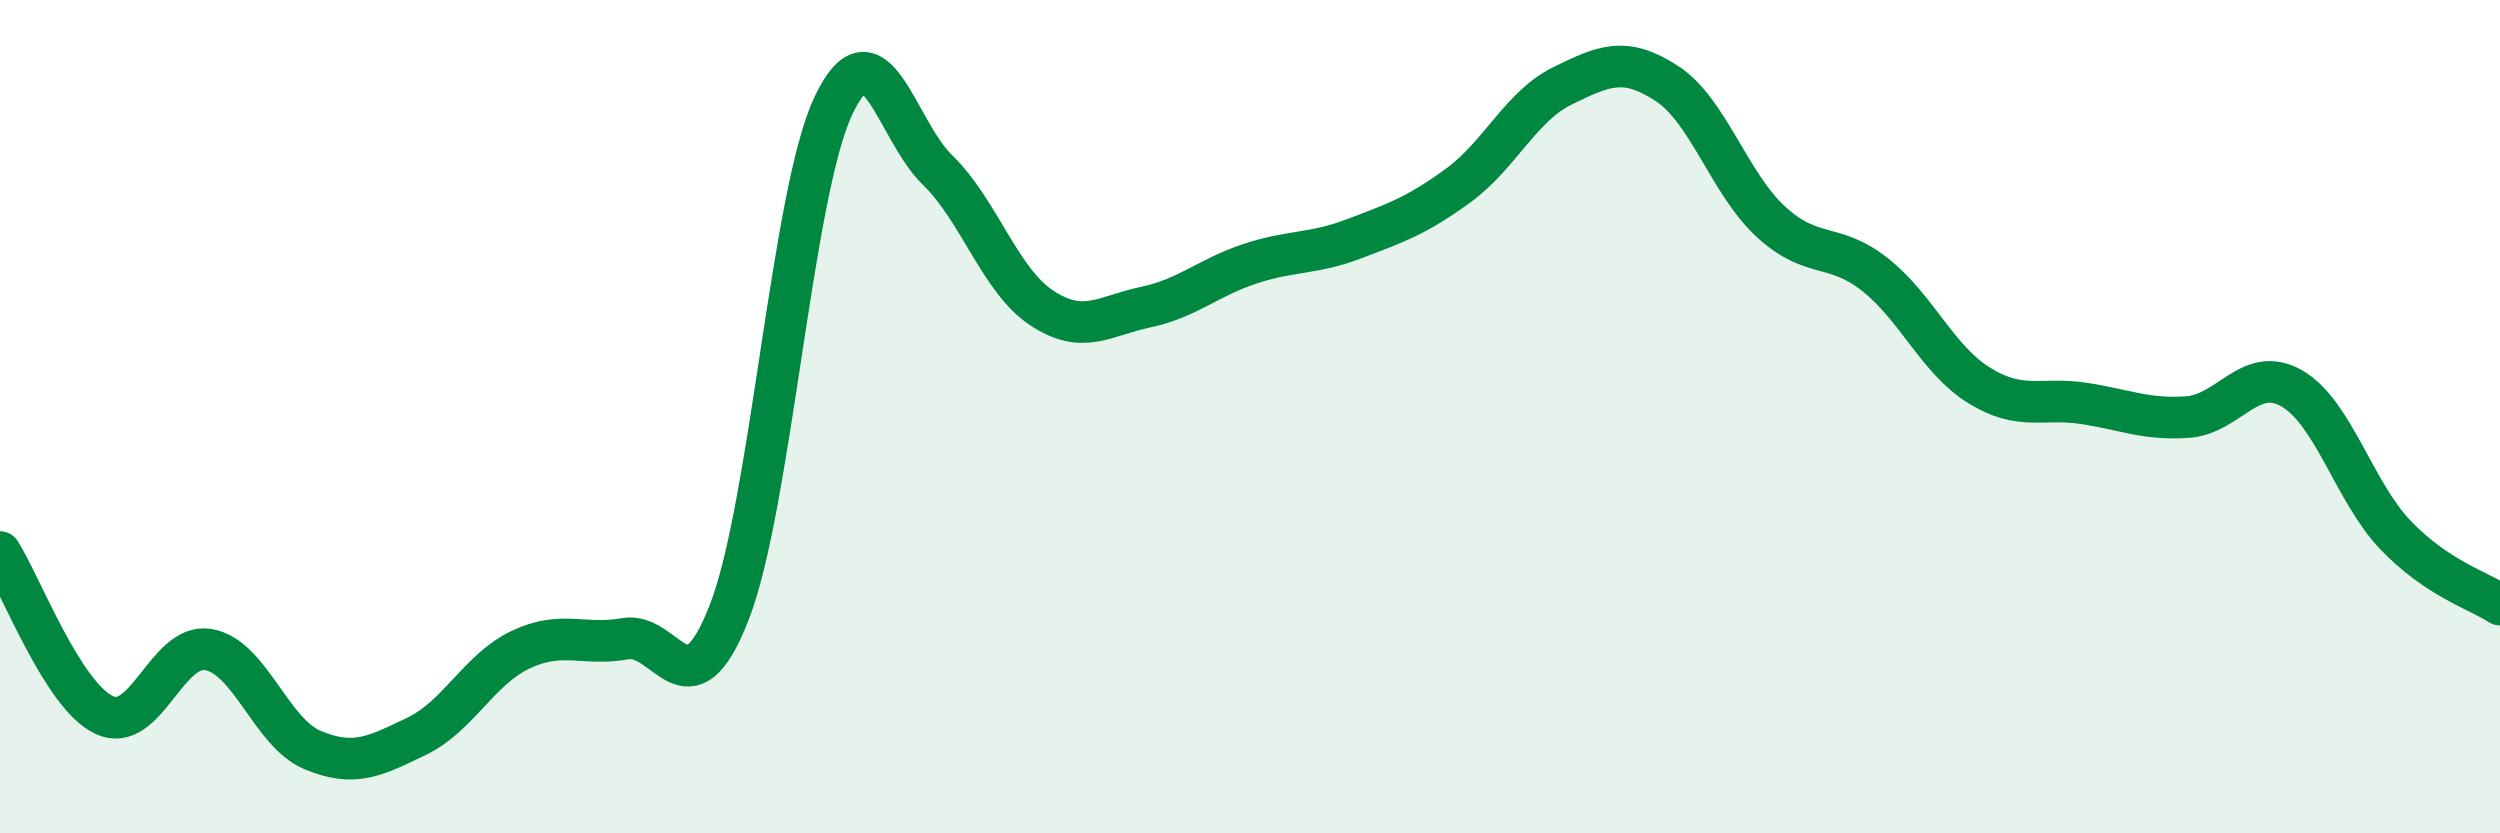
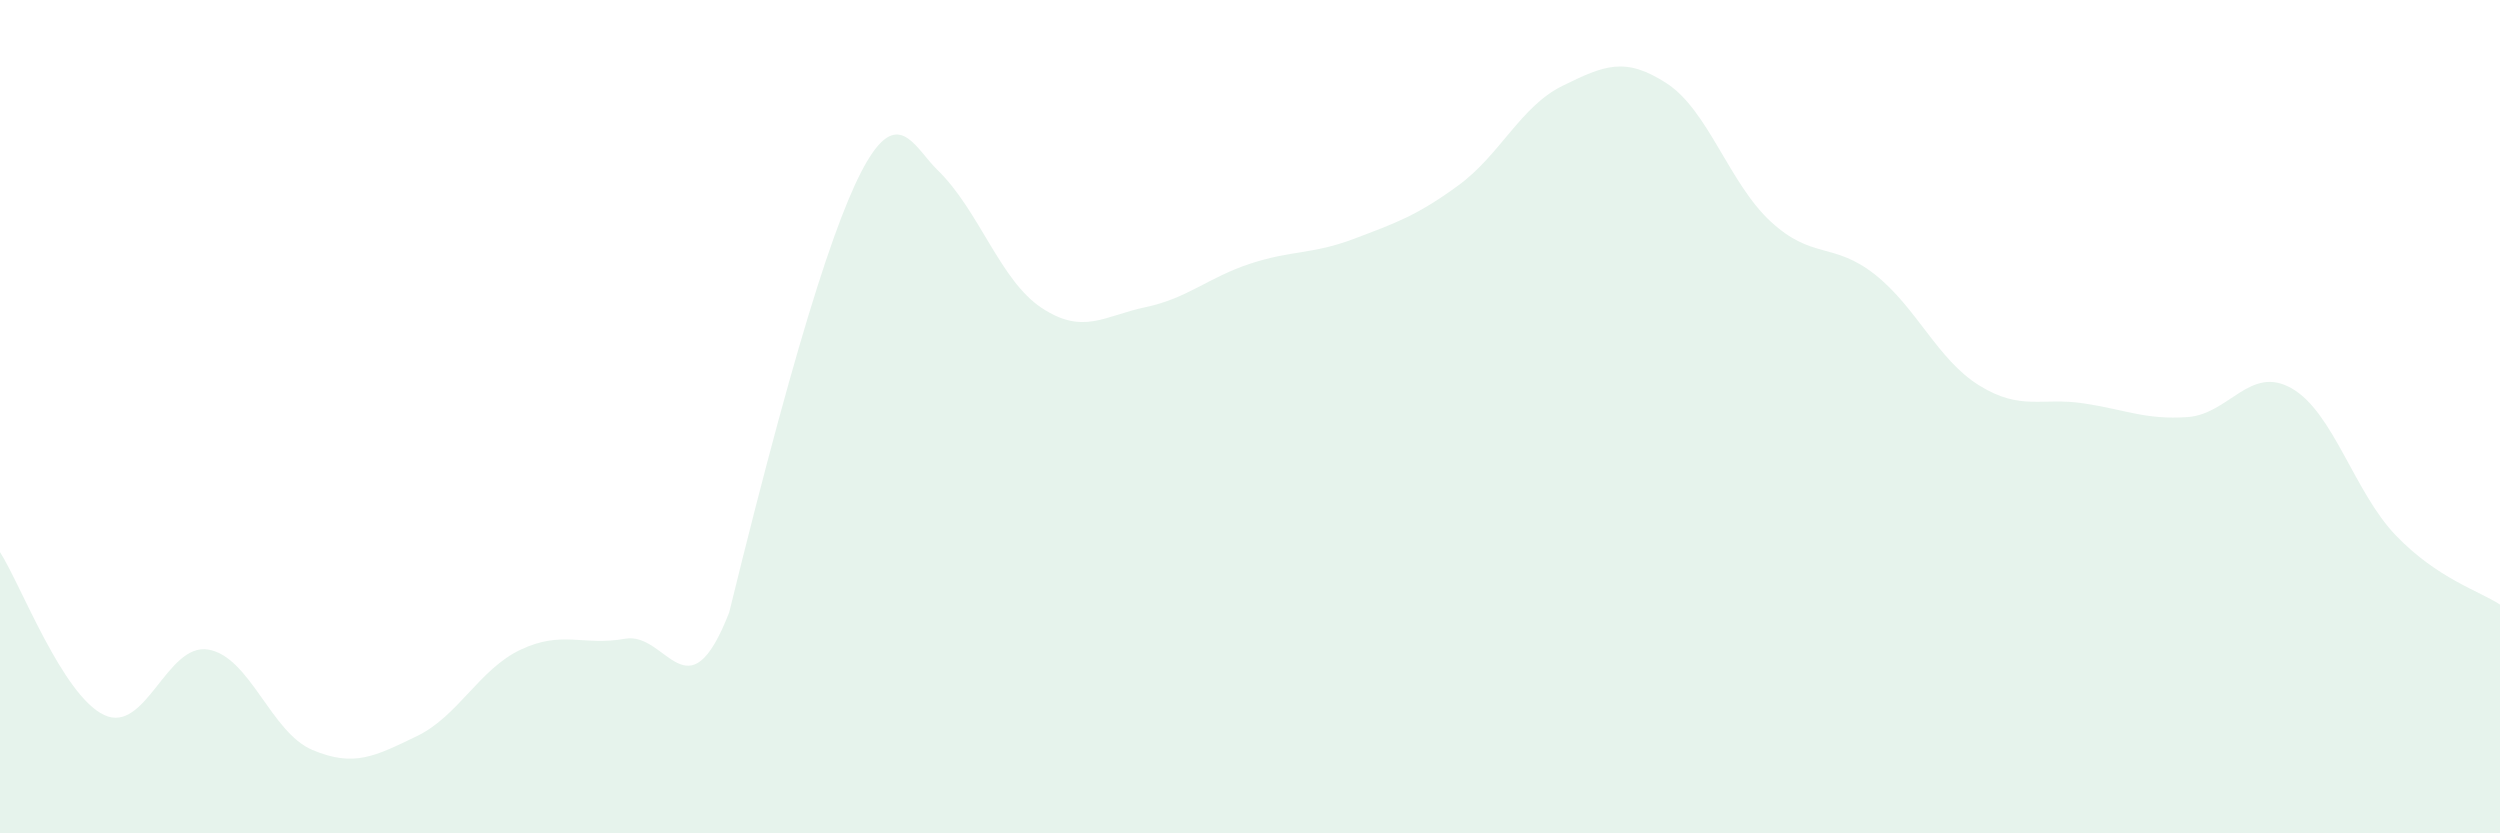
<svg xmlns="http://www.w3.org/2000/svg" width="60" height="20" viewBox="0 0 60 20">
-   <path d="M 0,13.25 C 0.5,14.03 1.5,16.69 2.5,17.16 C 3.5,17.63 4,15.42 5,15.59 C 6,15.76 6.5,17.58 7.5,18 C 8.5,18.42 9,18.15 10,17.67 C 11,17.19 11.5,16.06 12.5,15.59 C 13.5,15.12 14,15.51 15,15.33 C 16,15.15 16.5,17.26 17.5,14.7 C 18.5,12.14 19,4.66 20,2.54 C 21,0.42 21.5,3.11 22.5,4.08 C 23.5,5.05 24,6.73 25,7.39 C 26,8.05 26.5,7.58 27.5,7.37 C 28.5,7.16 29,6.66 30,6.33 C 31,6 31.5,6.11 32.5,5.73 C 33.5,5.35 34,5.18 35,4.45 C 36,3.72 36.5,2.55 37.5,2.06 C 38.5,1.57 39,1.35 40,2 C 41,2.65 41.5,4.4 42.5,5.32 C 43.5,6.24 44,5.8 45,6.59 C 46,7.38 46.5,8.63 47.5,9.25 C 48.5,9.87 49,9.53 50,9.68 C 51,9.83 51.5,10.08 52.5,10.01 C 53.5,9.94 54,8.75 55,9.32 C 56,9.89 56.5,11.81 57.5,12.85 C 58.5,13.89 59.5,14.18 60,14.51L60 20L0 20Z" fill="#008740" opacity="0.1" stroke-linecap="round" stroke-linejoin="round" />
-   <path d="M 0,13.25 C 0.5,14.03 1.5,16.69 2.5,17.16 C 3.5,17.63 4,15.42 5,15.59 C 6,15.76 6.5,17.58 7.5,18 C 8.5,18.42 9,18.15 10,17.67 C 11,17.19 11.5,16.06 12.5,15.59 C 13.5,15.12 14,15.51 15,15.33 C 16,15.15 16.5,17.26 17.5,14.7 C 18.5,12.14 19,4.66 20,2.54 C 21,0.42 21.5,3.11 22.5,4.08 C 23.5,5.05 24,6.73 25,7.39 C 26,8.05 26.5,7.58 27.5,7.37 C 28.5,7.16 29,6.66 30,6.33 C 31,6 31.5,6.11 32.5,5.73 C 33.5,5.35 34,5.18 35,4.45 C 36,3.72 36.5,2.55 37.5,2.06 C 38.5,1.57 39,1.35 40,2 C 41,2.65 41.5,4.4 42.5,5.32 C 43.5,6.24 44,5.8 45,6.59 C 46,7.38 46.5,8.63 47.5,9.25 C 48.5,9.87 49,9.53 50,9.68 C 51,9.83 51.5,10.08 52.5,10.01 C 53.5,9.94 54,8.75 55,9.32 C 56,9.89 56.5,11.81 57.5,12.85 C 58.5,13.89 59.5,14.18 60,14.51" stroke="#008740" stroke-width="1" fill="none" stroke-linecap="round" stroke-linejoin="round" />
+   <path d="M 0,13.25 C 0.5,14.03 1.5,16.69 2.5,17.16 C 3.5,17.63 4,15.42 5,15.59 C 6,15.76 6.5,17.58 7.5,18 C 8.5,18.42 9,18.15 10,17.67 C 11,17.19 11.5,16.06 12.5,15.59 C 13.5,15.12 14,15.51 15,15.33 C 16,15.15 16.5,17.26 17.5,14.7 C 21,0.42 21.5,3.11 22.5,4.08 C 23.5,5.05 24,6.73 25,7.39 C 26,8.05 26.5,7.58 27.5,7.37 C 28.5,7.16 29,6.66 30,6.33 C 31,6 31.5,6.11 32.5,5.73 C 33.5,5.35 34,5.18 35,4.45 C 36,3.72 36.5,2.55 37.5,2.06 C 38.5,1.57 39,1.35 40,2 C 41,2.65 41.5,4.4 42.5,5.32 C 43.5,6.24 44,5.8 45,6.59 C 46,7.38 46.5,8.63 47.5,9.25 C 48.5,9.87 49,9.53 50,9.68 C 51,9.83 51.5,10.08 52.5,10.01 C 53.5,9.94 54,8.75 55,9.32 C 56,9.89 56.5,11.81 57.5,12.85 C 58.5,13.89 59.5,14.18 60,14.51L60 20L0 20Z" fill="#008740" opacity="0.1" stroke-linecap="round" stroke-linejoin="round" />
</svg>